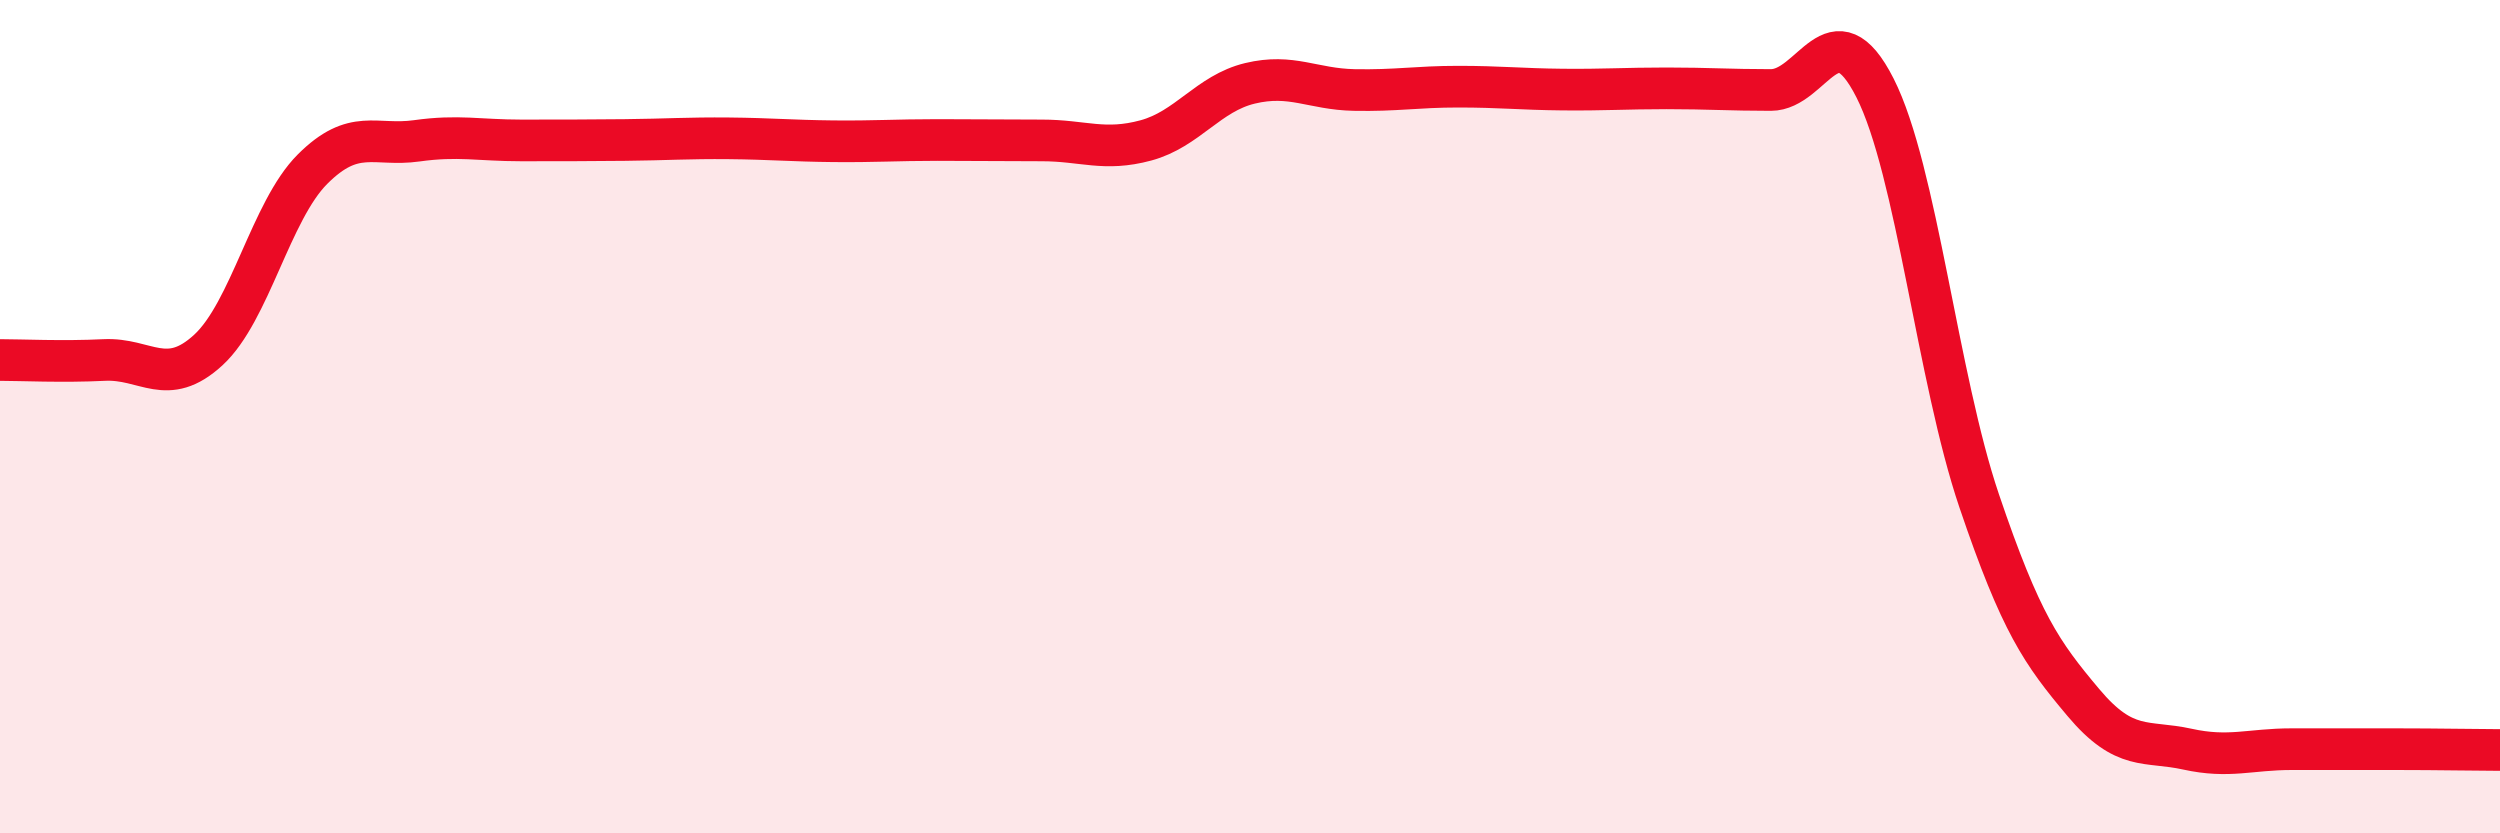
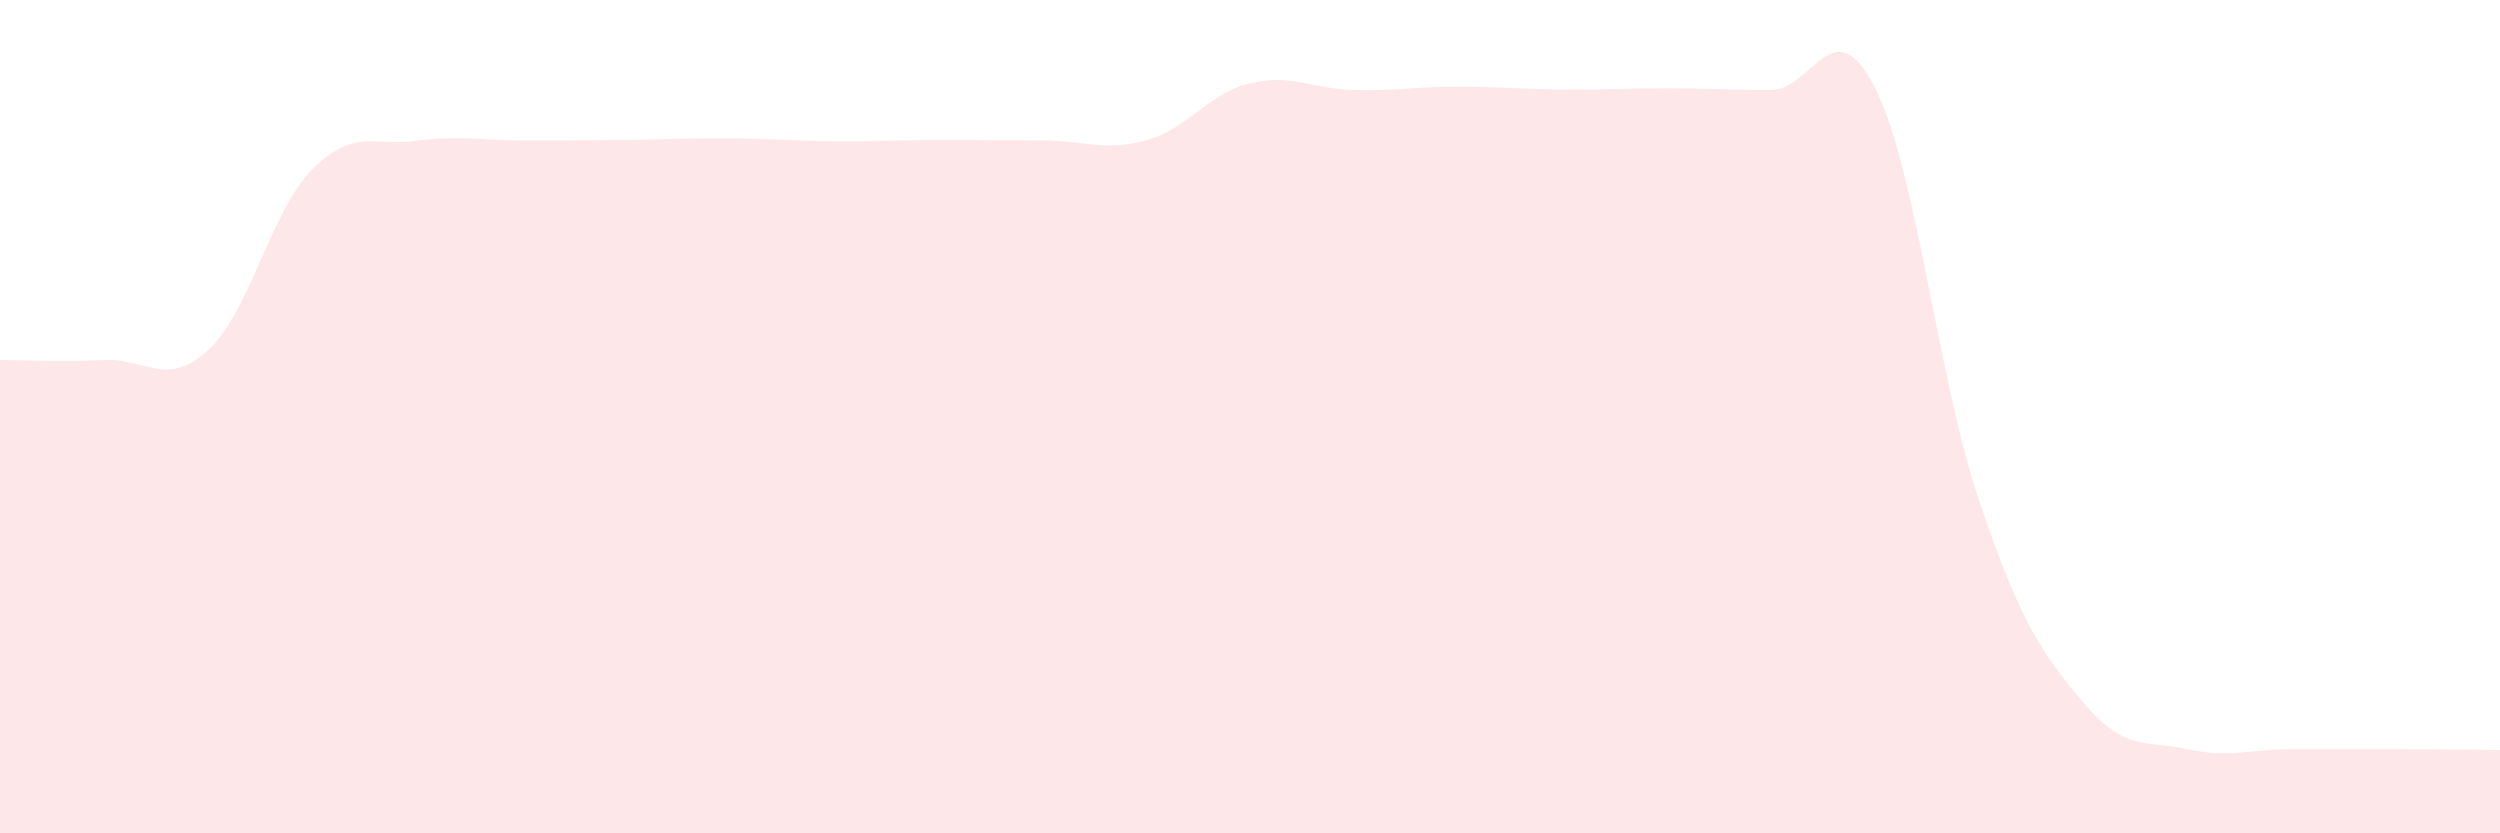
<svg xmlns="http://www.w3.org/2000/svg" width="60" height="20" viewBox="0 0 60 20">
  <path d="M 0,8.64 C 0.5,8.64 1.5,8.69 2.5,8.64 C 3.5,8.59 4,9.32 5,8.4 C 6,7.48 6.5,5.06 7.5,4.06 C 8.5,3.06 9,3.52 10,3.38 C 11,3.24 11.5,3.37 12.5,3.37 C 13.5,3.37 14,3.37 15,3.36 C 16,3.35 16.5,3.31 17.5,3.32 C 18.5,3.33 19,3.38 20,3.39 C 21,3.4 21.5,3.36 22.5,3.36 C 23.5,3.36 24,3.37 25,3.37 C 26,3.37 26.5,3.64 27.5,3.37 C 28.5,3.1 29,2.24 30,2 C 31,1.76 31.5,2.14 32.5,2.16 C 33.5,2.18 34,2.08 35,2.08 C 36,2.08 36.5,2.14 37.5,2.15 C 38.5,2.16 39,2.12 40,2.12 C 41,2.12 41.5,2.16 42.5,2.16 C 43.5,2.16 44,0.14 45,2.11 C 46,4.08 46.5,9.07 47.5,12.02 C 48.5,14.97 49,15.67 50,16.86 C 51,18.05 51.5,17.76 52.5,17.98 C 53.5,18.2 54,17.98 55,17.98 C 56,17.98 56.5,17.98 57.5,17.98 C 58.5,17.98 59.5,18 60,18L60 20L0 20Z" fill="#EB0A25" opacity="0.1" stroke-linecap="round" stroke-linejoin="round" />
-   <path d="M 0,8.64 C 0.5,8.64 1.5,8.69 2.5,8.64 C 3.5,8.59 4,9.32 5,8.4 C 6,7.48 6.5,5.06 7.5,4.06 C 8.5,3.06 9,3.52 10,3.38 C 11,3.24 11.5,3.37 12.5,3.37 C 13.5,3.37 14,3.37 15,3.36 C 16,3.35 16.5,3.31 17.5,3.32 C 18.5,3.33 19,3.38 20,3.39 C 21,3.4 21.5,3.36 22.5,3.36 C 23.5,3.36 24,3.37 25,3.37 C 26,3.37 26.5,3.64 27.5,3.37 C 28.5,3.1 29,2.24 30,2 C 31,1.76 31.5,2.14 32.5,2.16 C 33.5,2.18 34,2.08 35,2.08 C 36,2.08 36.5,2.14 37.5,2.15 C 38.5,2.16 39,2.12 40,2.12 C 41,2.12 41.5,2.16 42.5,2.16 C 43.5,2.16 44,0.14 45,2.11 C 46,4.08 46.5,9.07 47.5,12.02 C 48.5,14.97 49,15.67 50,16.86 C 51,18.05 51.5,17.76 52.5,17.98 C 53.5,18.2 54,17.98 55,17.98 C 56,17.98 56.5,17.98 57.5,17.98 C 58.5,17.98 59.5,18 60,18" stroke="#EB0A25" stroke-width="1" fill="none" stroke-linecap="round" stroke-linejoin="round" />
</svg>